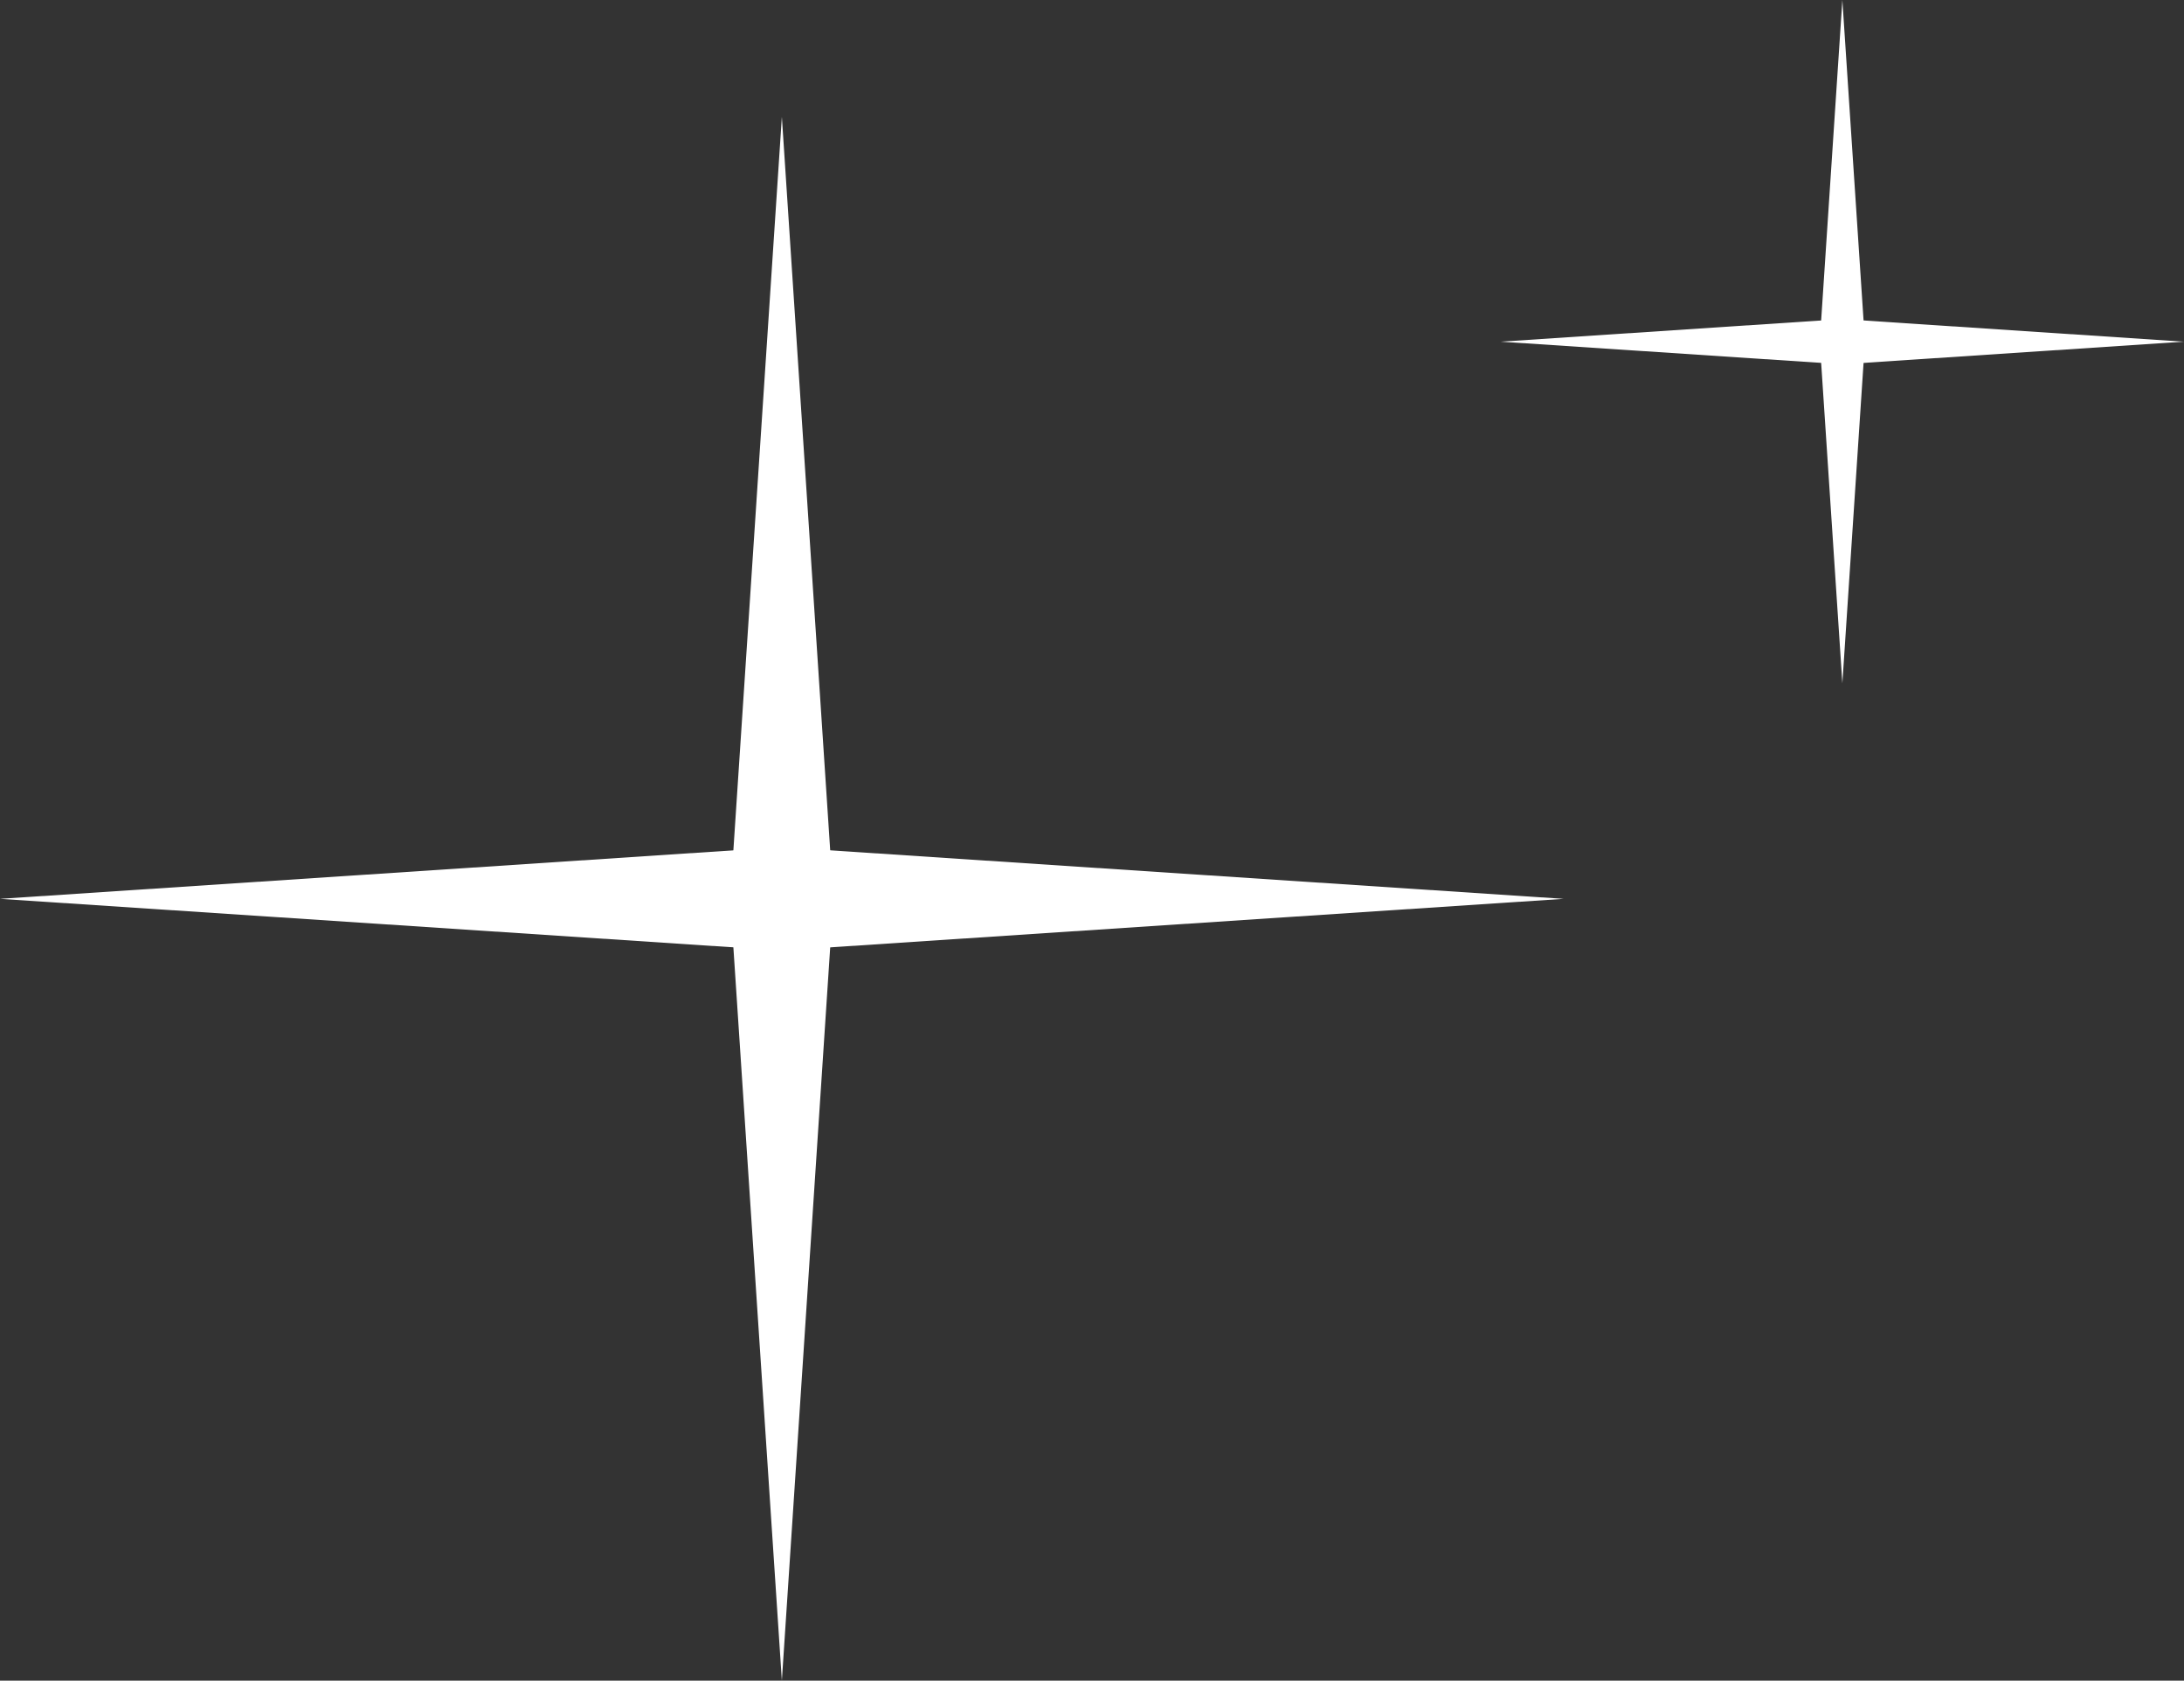
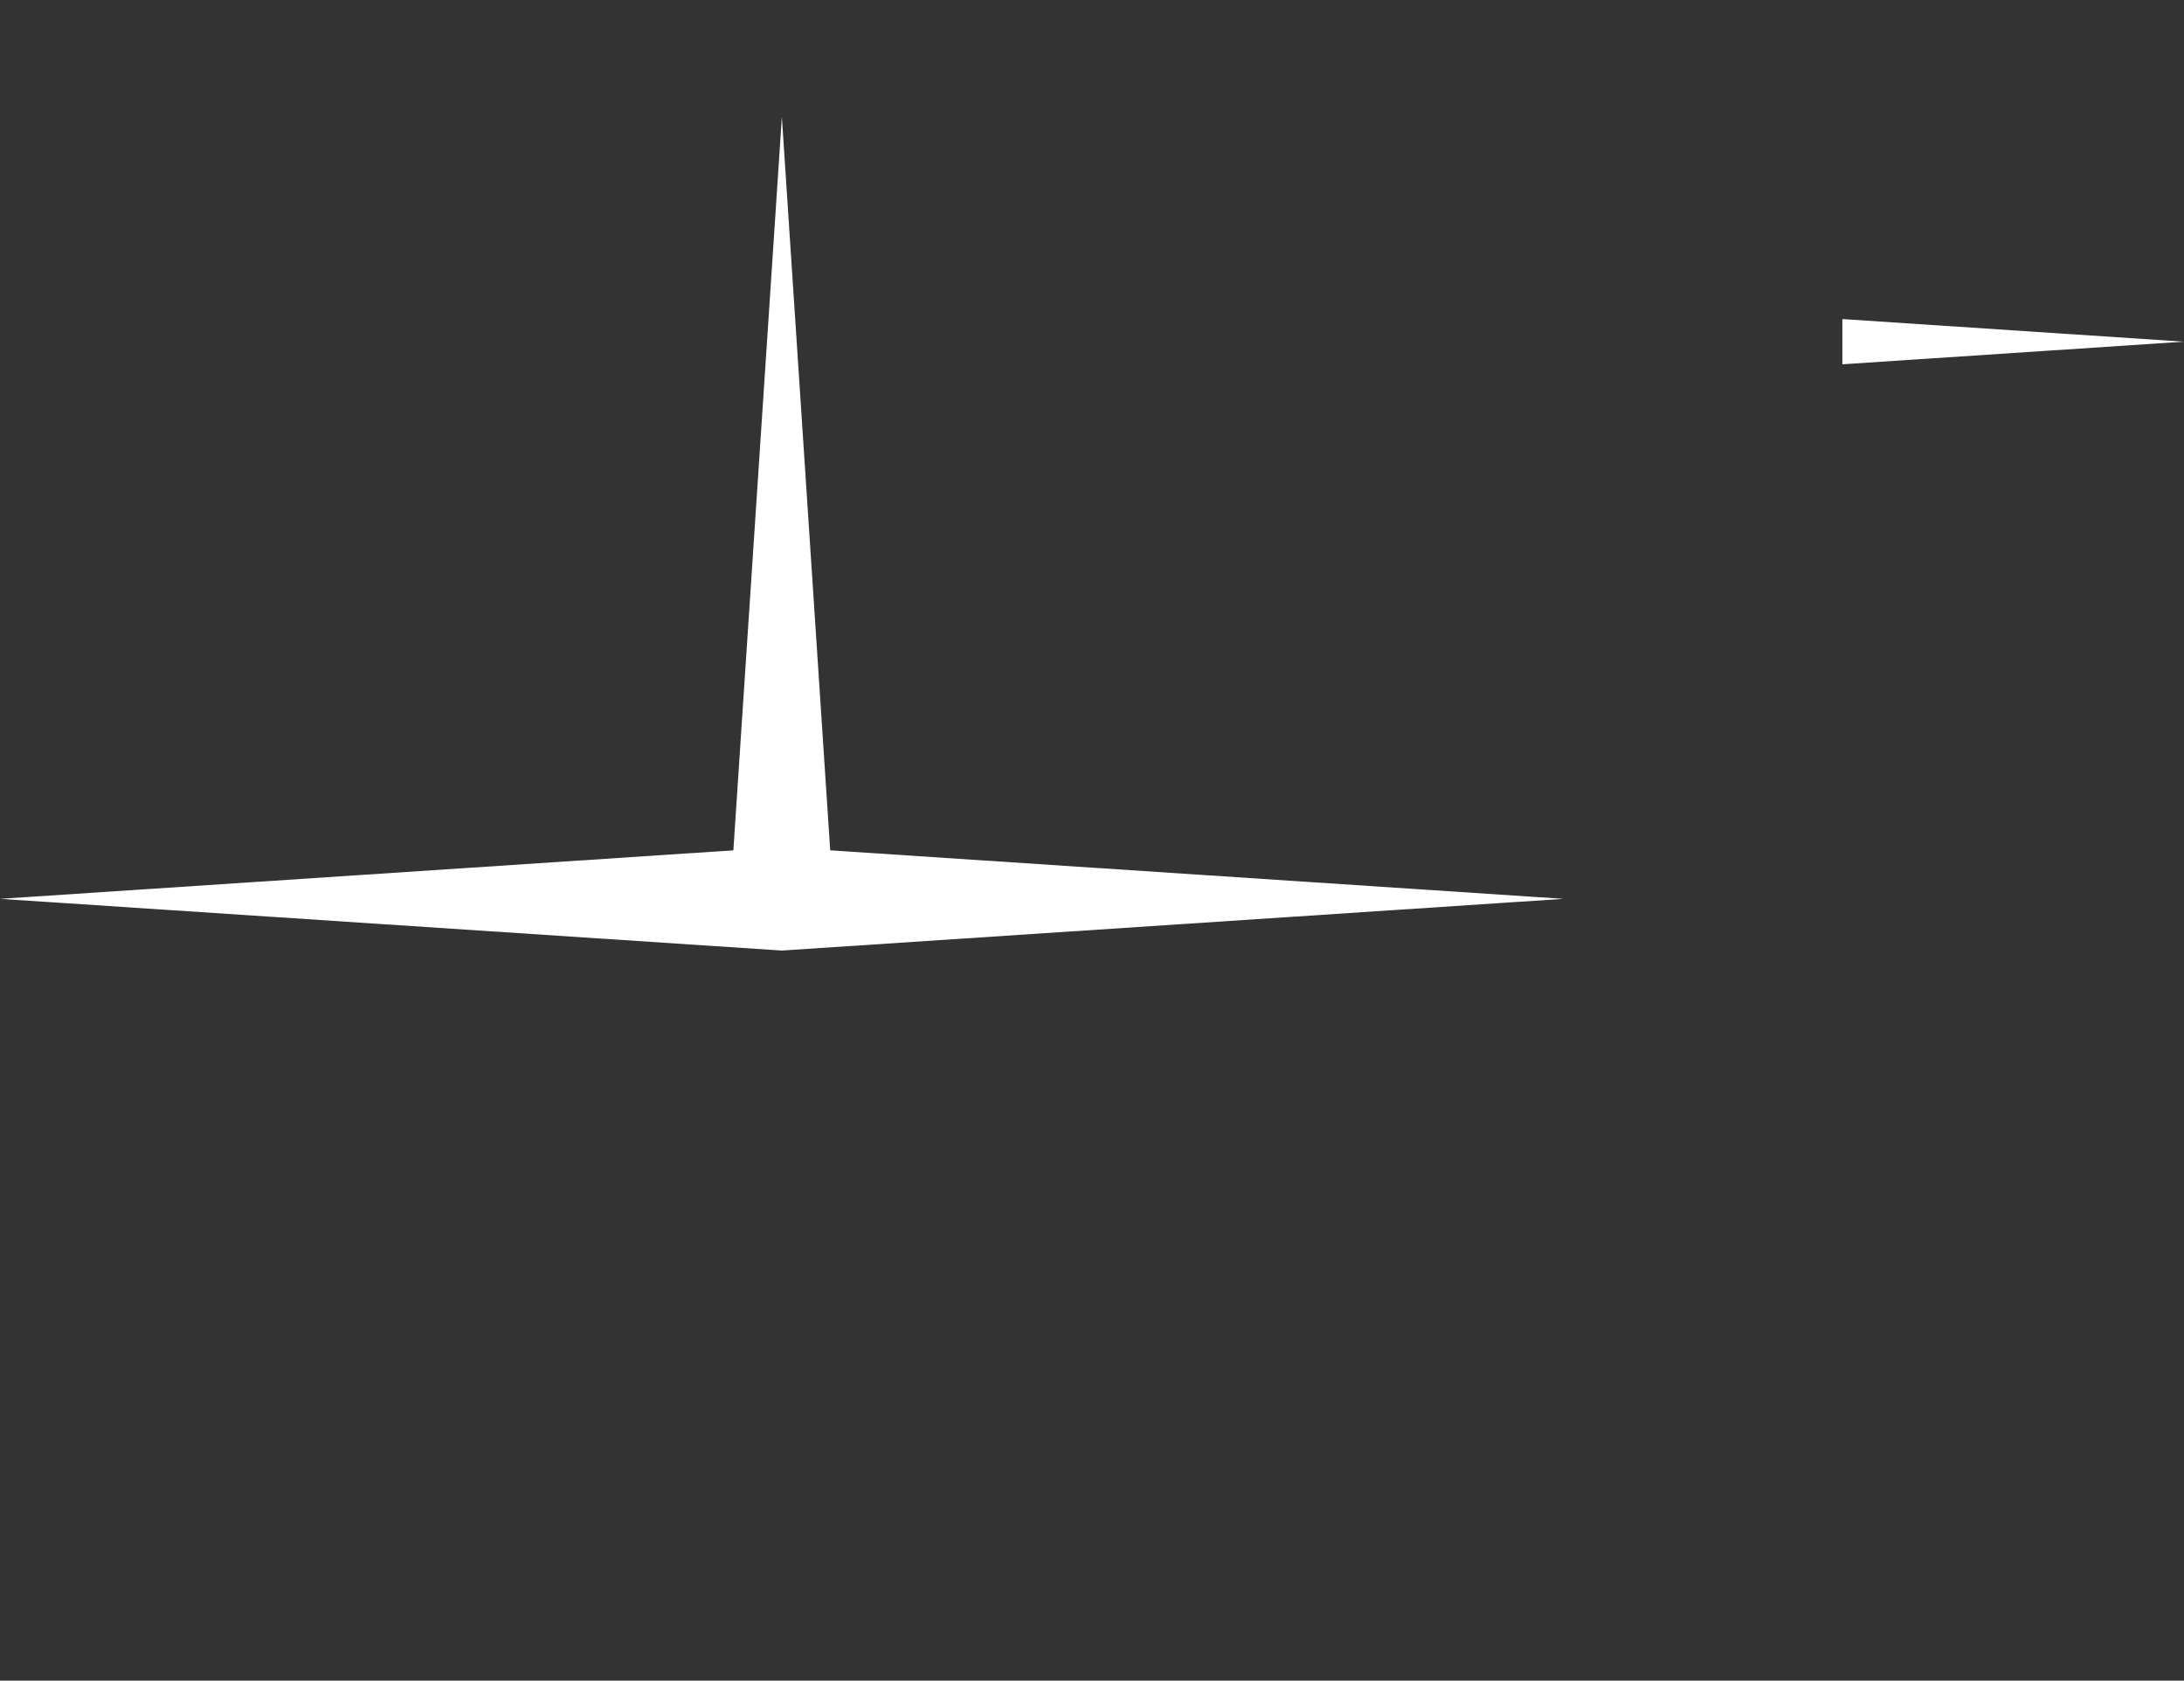
<svg xmlns="http://www.w3.org/2000/svg" id="_Слой_2" data-name="Слой 2" viewBox="0 0 131.37 101.08">
  <rect x="0" y="0" width="131.37" height="101.08" fill="#333333" stroke="none" />
  <defs>
    <style> .cls-1 { fill: #fff; stroke-width: 0px; } </style>
  </defs>
  <g id="Layer_1" data-name="Layer 1">
    <g>
      <g>
        <polygon class="cls-1" points="47.03 7.03 43.92 54.06 50.13 54.06 47.03 7.03" />
-         <polygon class="cls-1" points="47.03 101.08 50.13 54.06 43.92 54.06 47.03 101.08" />
        <polygon class="cls-1" points="94.05 54.06 47.03 50.95 47.03 57.17 94.05 54.06" />
        <polygon class="cls-1" points="0 54.06 47.03 57.17 47.03 50.95 0 54.06" />
      </g>
      <g>
-         <polygon class="cls-1" points="110.82 0 109.46 20.55 112.18 20.55 110.82 0" />
-         <polygon class="cls-1" points="110.82 41.1 112.18 20.55 109.46 20.55 110.82 41.1" />
        <polygon class="cls-1" points="131.37 20.55 110.82 19.19 110.82 21.91 131.37 20.55" />
-         <polygon class="cls-1" points="90.27 20.55 110.82 21.91 110.82 19.19 90.27 20.55" />
      </g>
    </g>
  </g>
</svg>